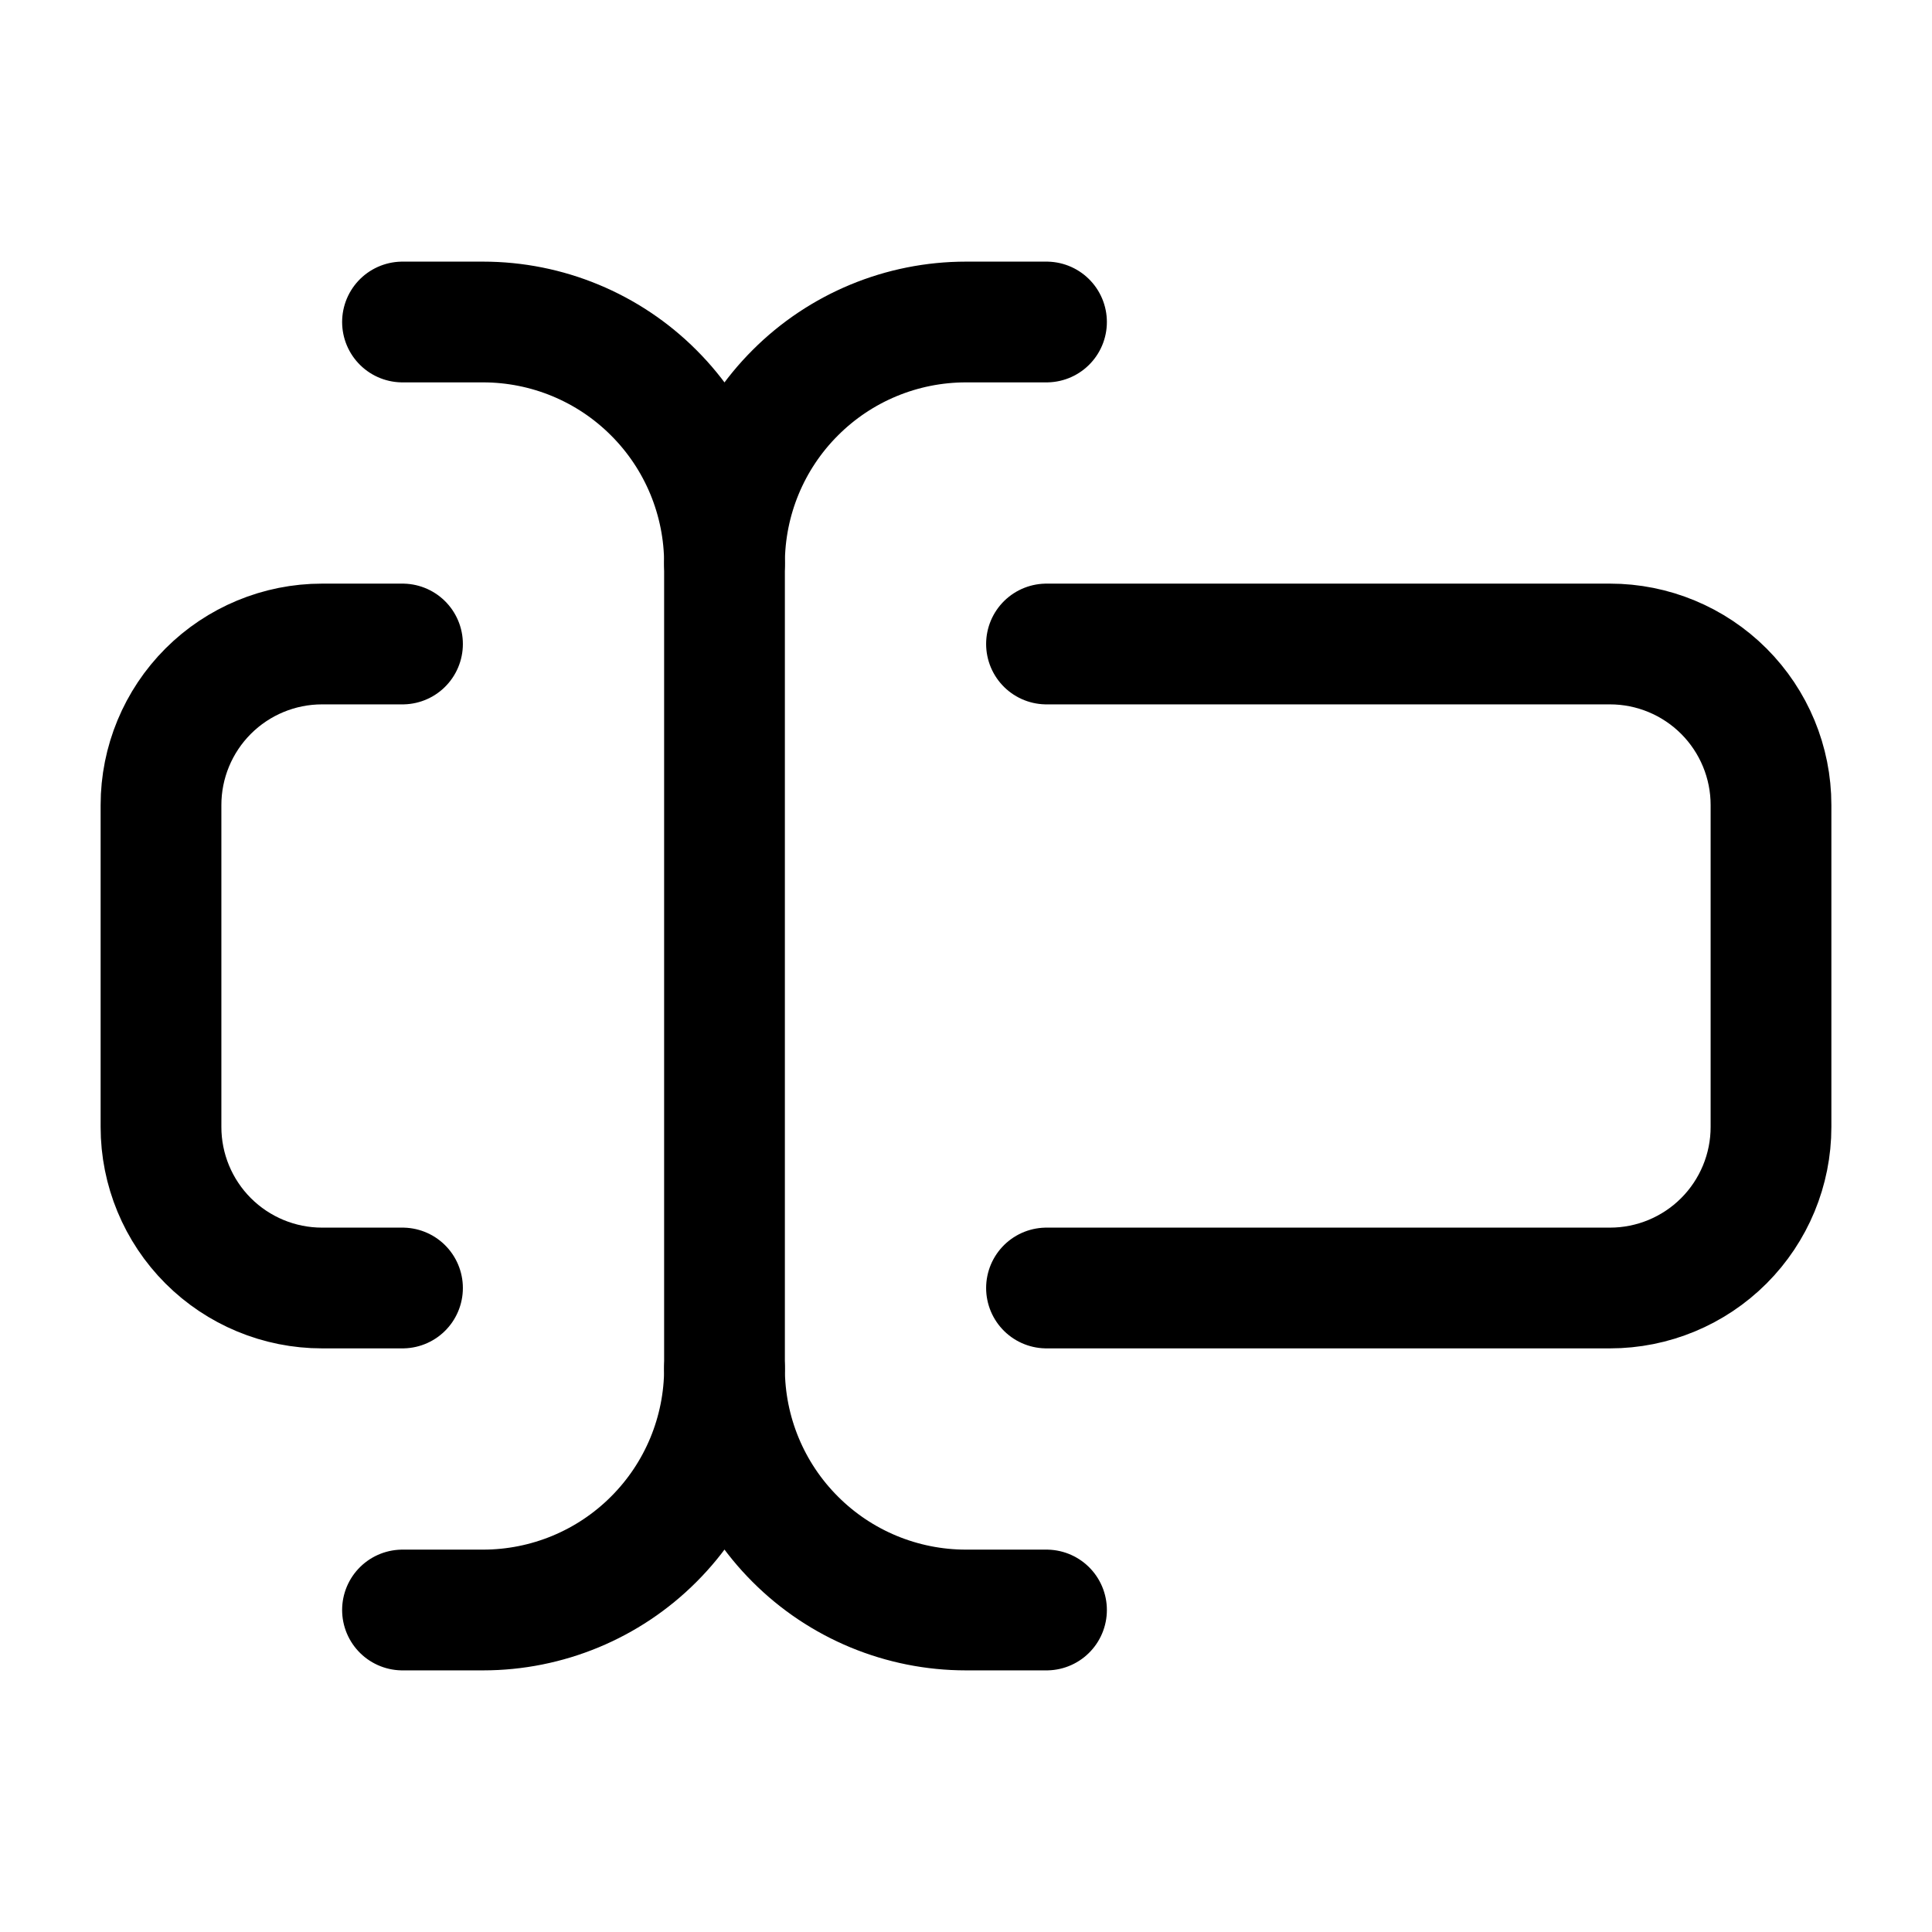
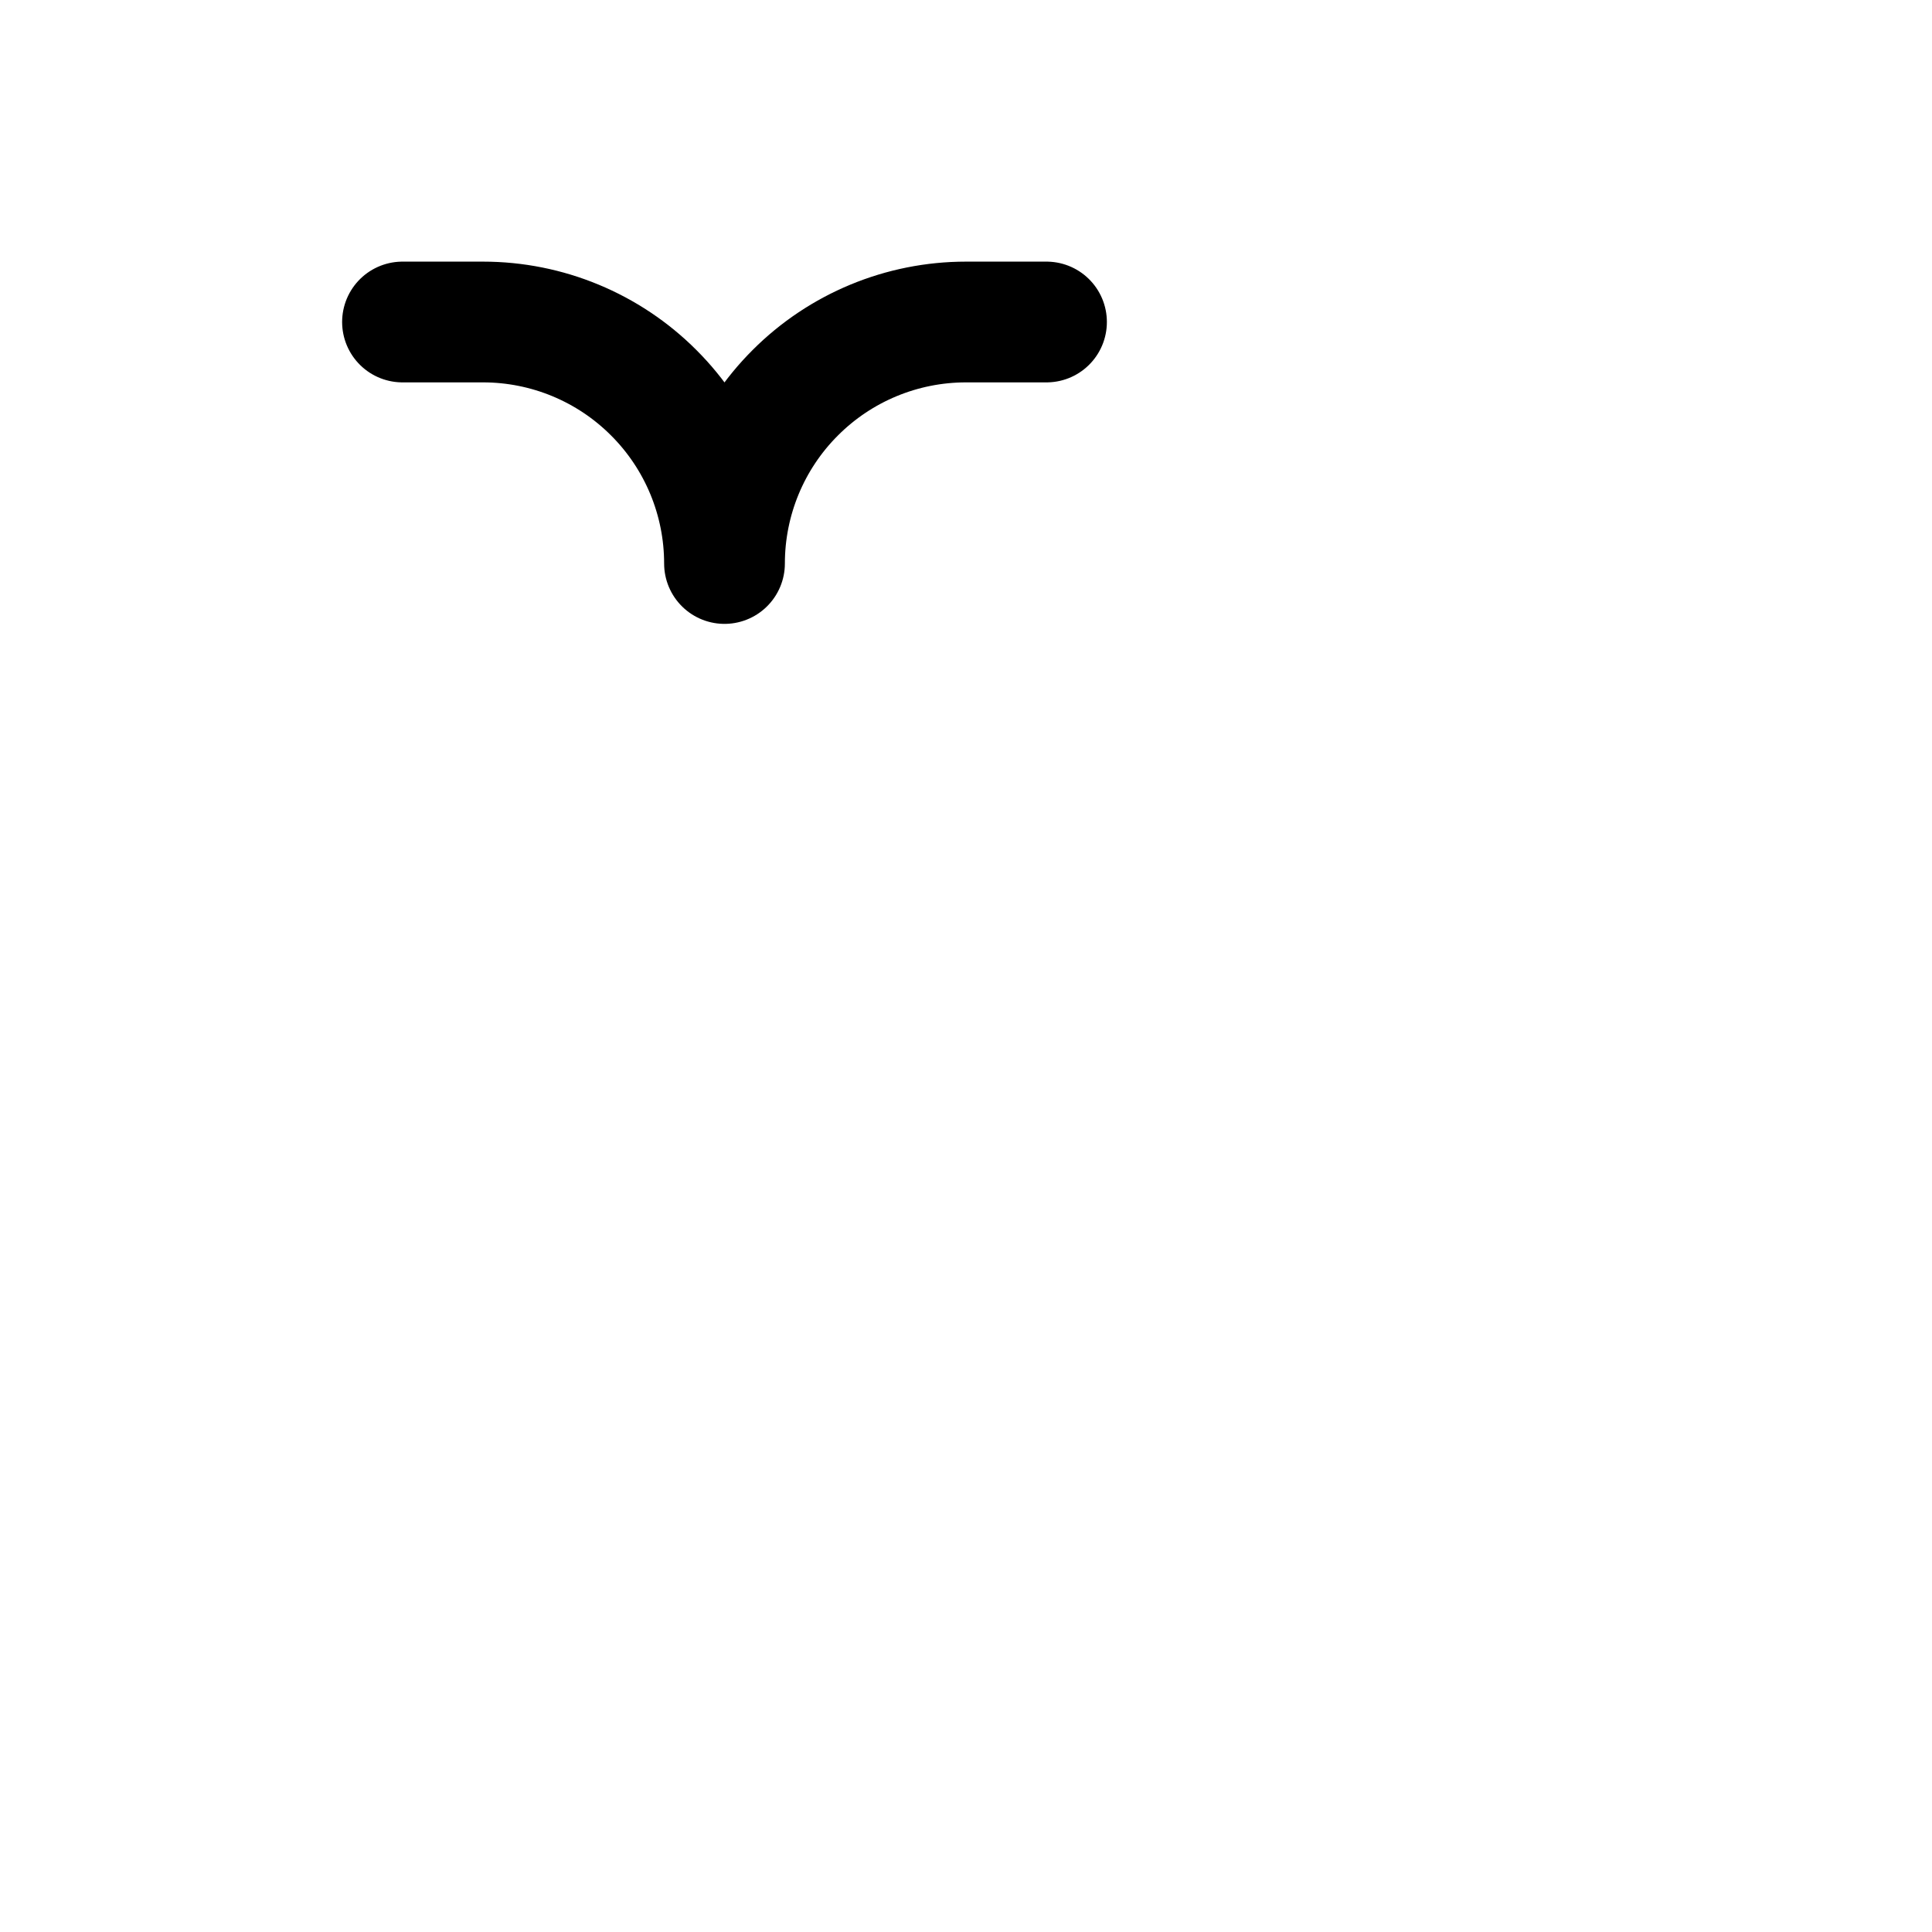
<svg xmlns="http://www.w3.org/2000/svg" width="24" height="24" viewBox="0 0 24 24" fill="none">
  <path d="M5 4H6C6.796 4 7.559 4.316 8.121 4.879C8.684 5.441 9 6.204 9 7C9 6.204 9.316 5.441 9.879 4.879C10.441 4.316 11.204 4 12 4H13" stroke="black" stroke-width="1.5" stroke-linecap="round" stroke-linejoin="round" />
-   <path d="M13 20H12C11.204 20 10.441 19.684 9.879 19.121C9.316 18.559 9 17.796 9 17C9 17.796 8.684 18.559 8.121 19.121C7.559 19.684 6.796 20 6 20H5" stroke="black" stroke-width="1.5" stroke-linecap="round" stroke-linejoin="round" />
-   <path d="M5 16H4C3.47 16 2.961 15.789 2.586 15.414C2.211 15.039 2 14.53 2 14V10C2 9.47 2.211 8.961 2.586 8.586C2.961 8.211 3.47 8 4 8H5" stroke="black" stroke-width="1.5" stroke-linecap="round" stroke-linejoin="round" />
-   <path d="M13 8H20C20.53 8 21.039 8.211 21.414 8.586C21.789 8.961 22 9.47 22 10V14C22 14.53 21.789 15.039 21.414 15.414C21.039 15.789 20.53 16 20 16H13" stroke="black" stroke-width="1.5" stroke-linecap="round" stroke-linejoin="round" />
-   <path d="M9 7V17" stroke="black" stroke-width="1.5" stroke-linecap="round" stroke-linejoin="round" />
</svg>